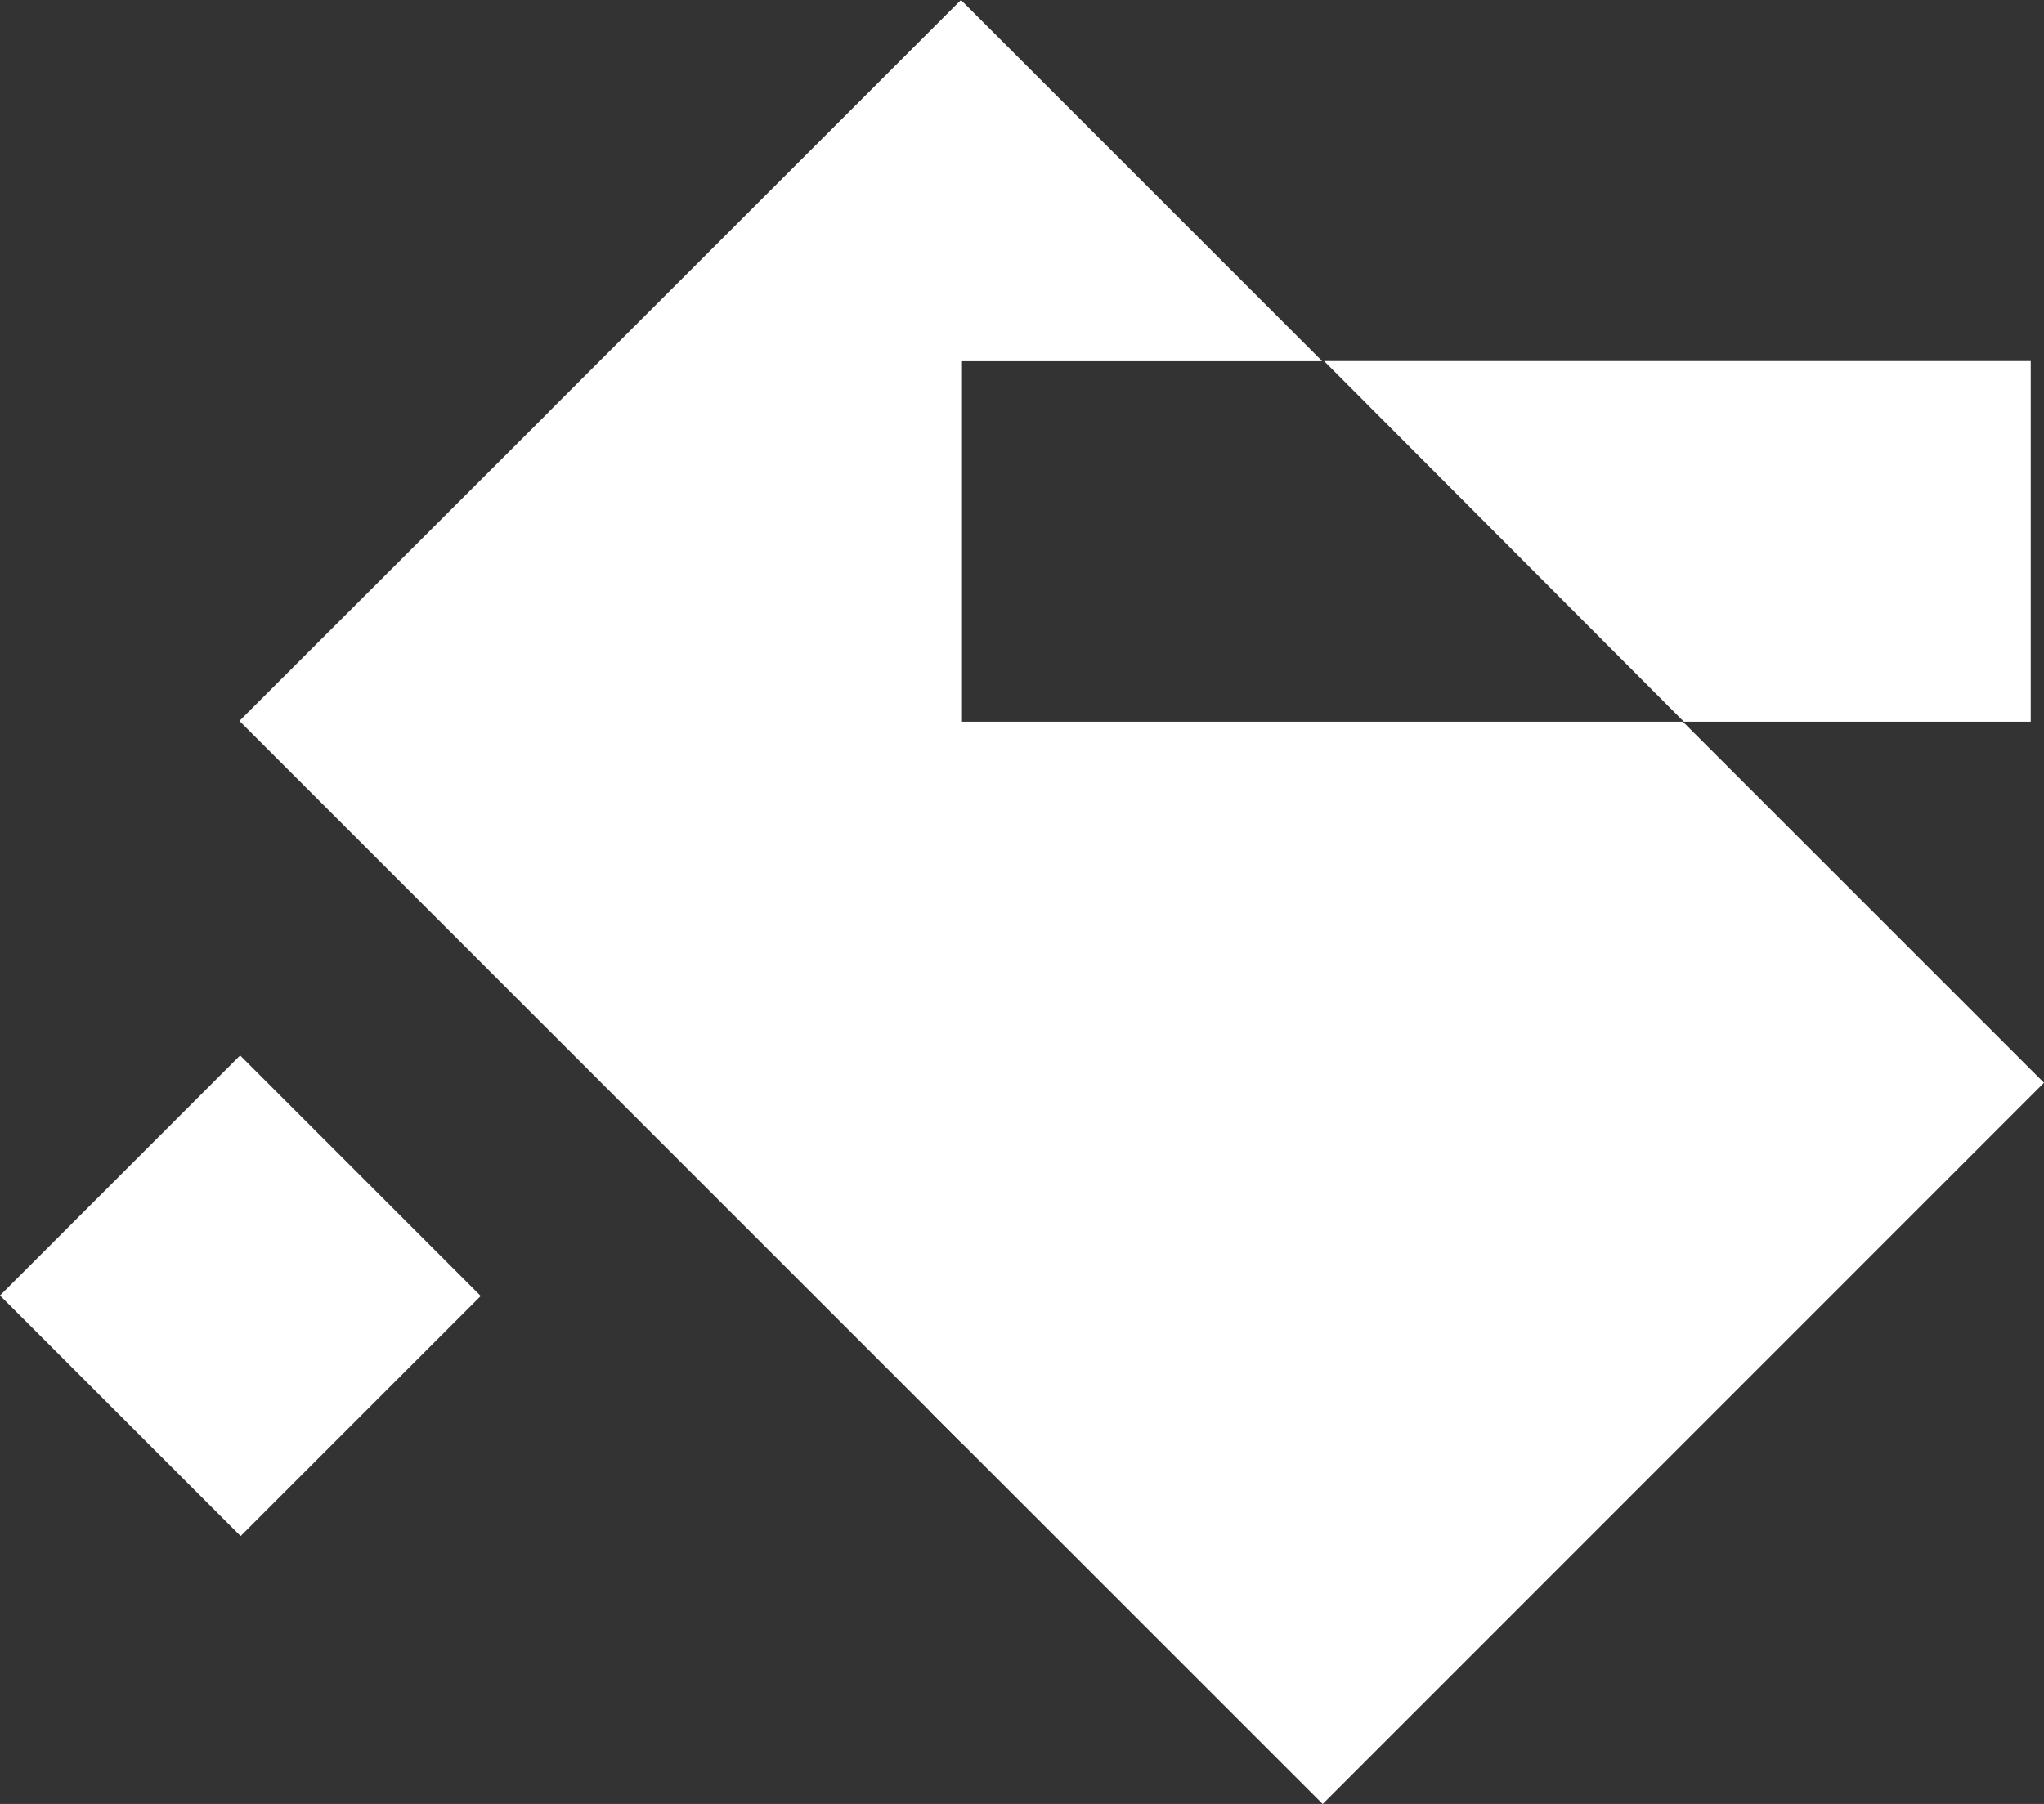
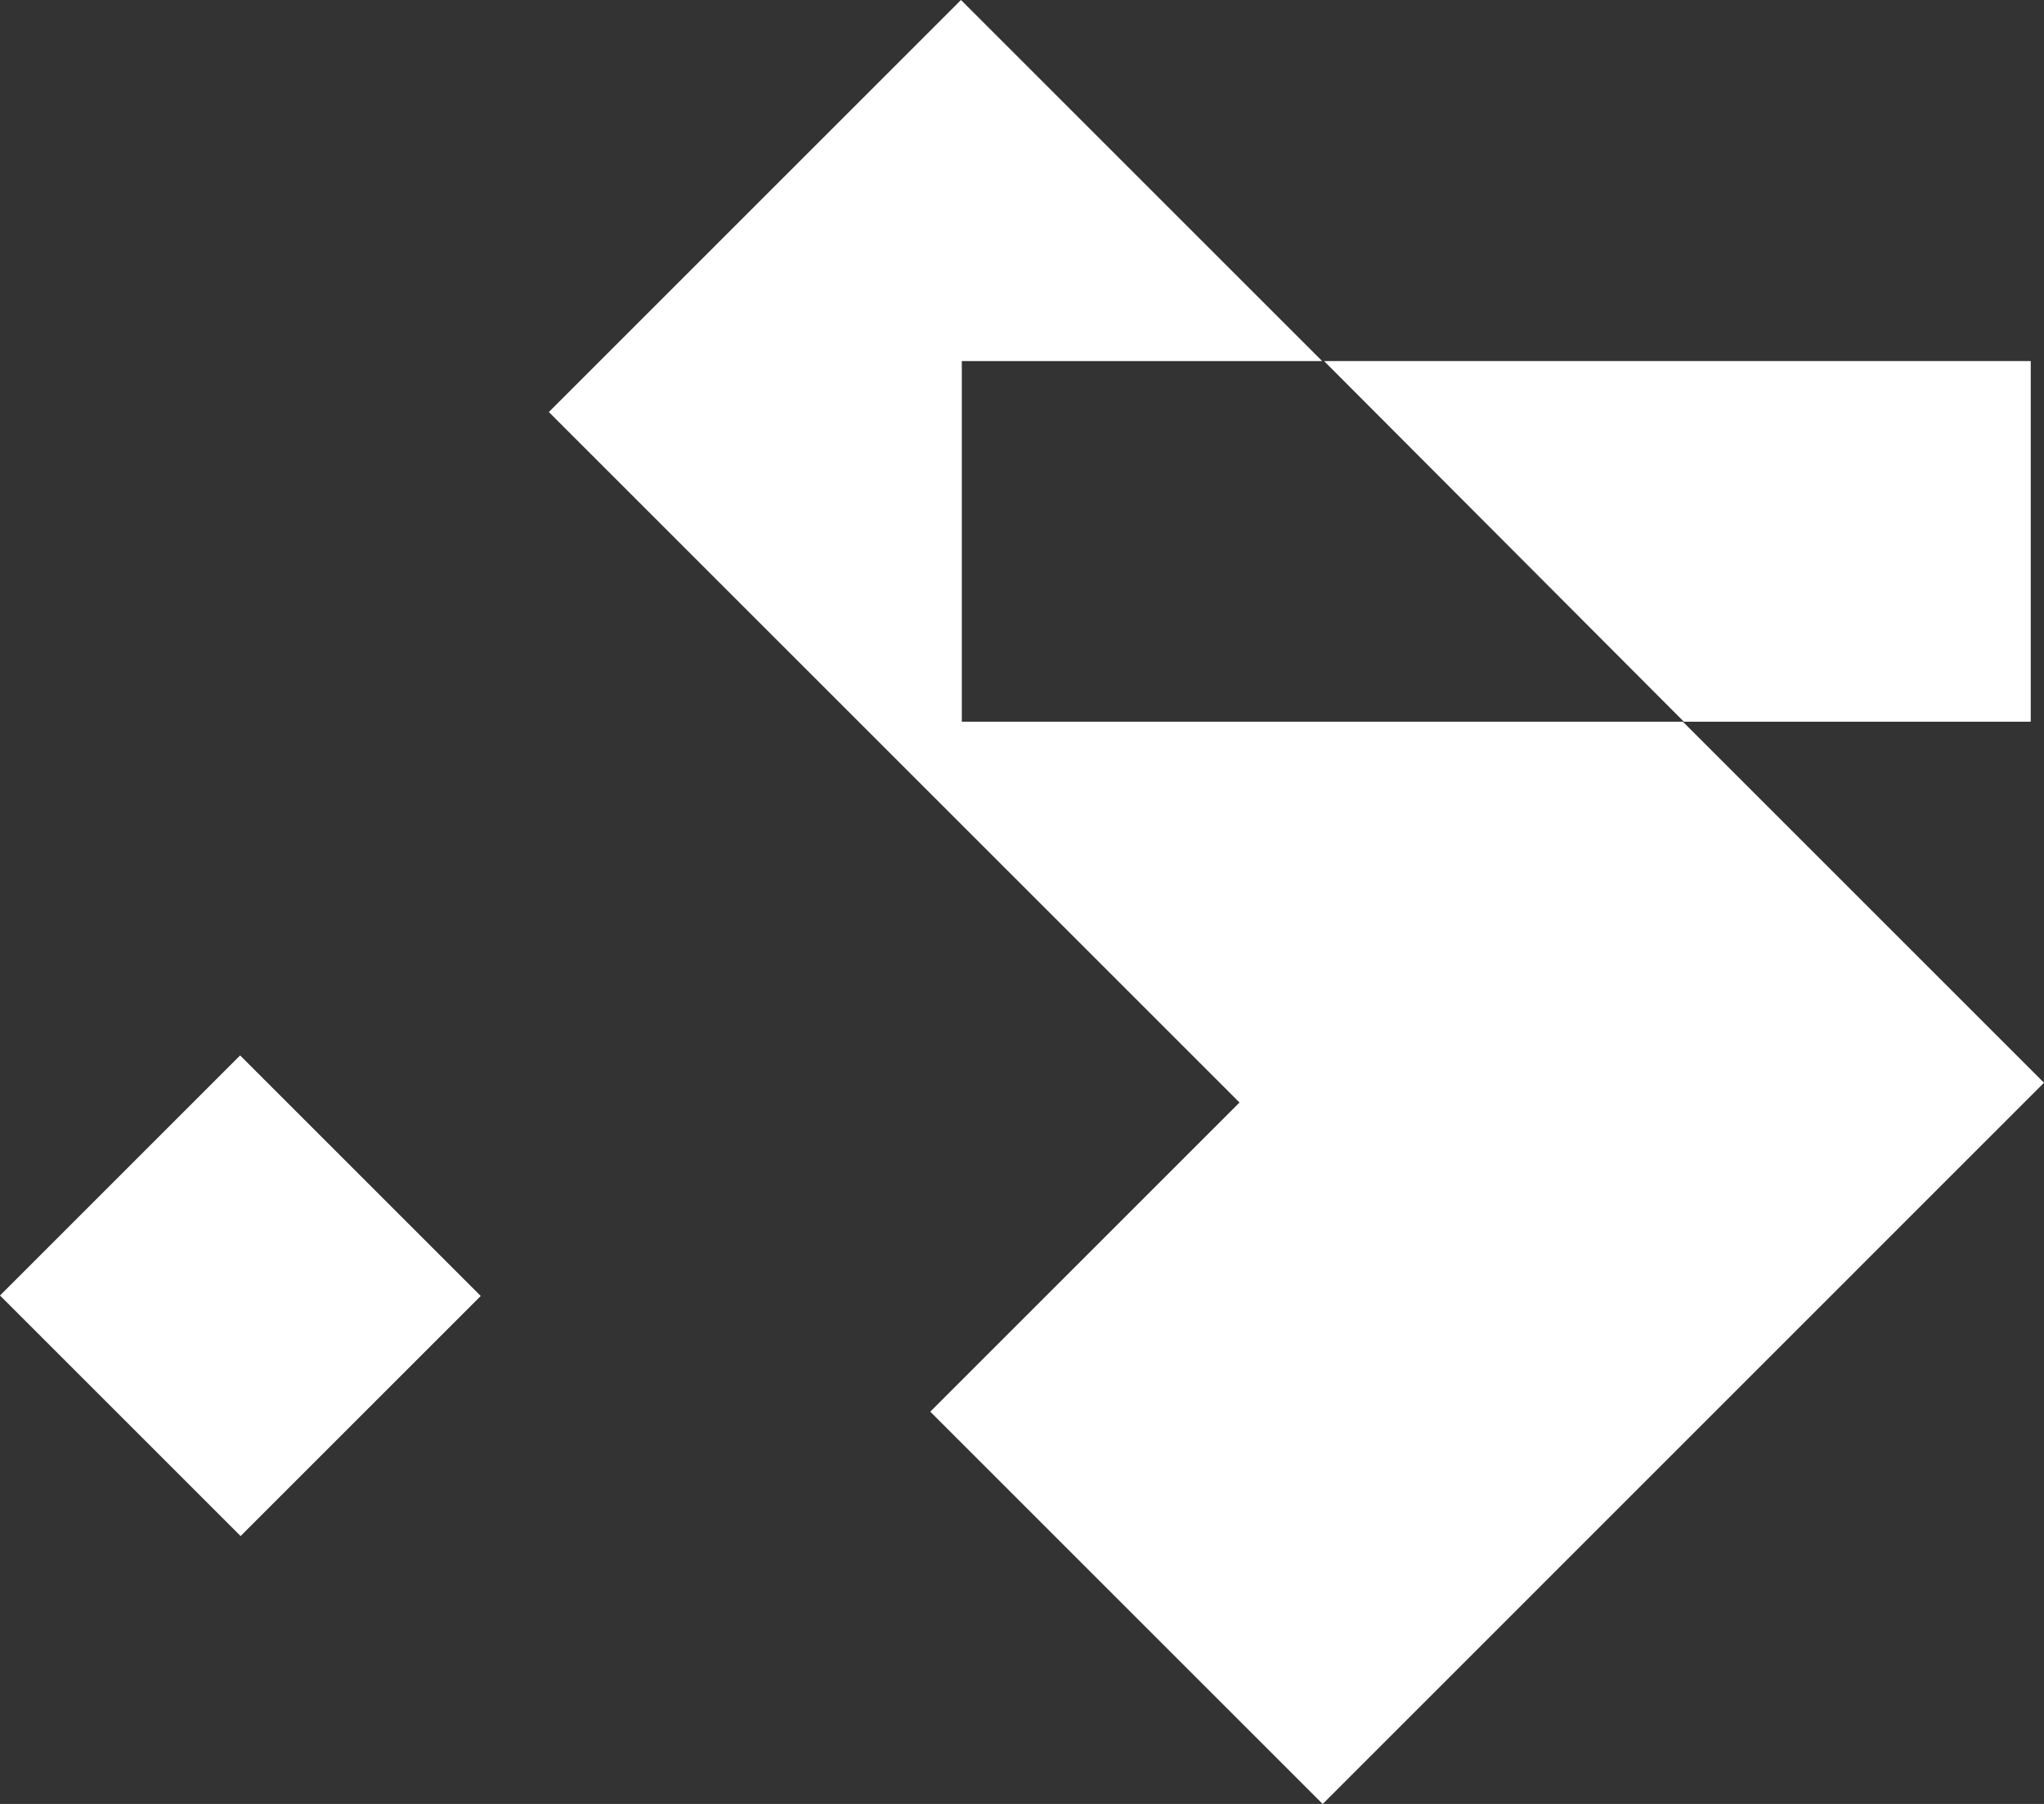
<svg xmlns="http://www.w3.org/2000/svg" id="Vrstva_1" viewBox="0 0 664.58 586.68">
  <rect x="0" y="0" width="664.58" height="586.68" fill="#333333" stroke="none" />
  <defs>
    <style>.cls-1{fill:#fff;}</style>
  </defs>
  <path class="cls-1" d="M547.17,234.72h-234.45v-117.3h117.15L312.45,0l-134,134,224.56,224.56-100.54,100.54,127.59,127.59c78.17-78.19,156.35-156.37,234.52-234.56l-117.41-117.41Z" />
  <path class="cls-1" d="M660.27,234.72v-117.3h-229.77c39,39.1,78,78.2,117,117.3,37.59,0,75.17,0,112.76,0Z" />
-   <path class="cls-1" d="M312.72,234.62v-117.2h116.84L312.37.22c-78.18,78.08-156.35,156.16-234.53,234.24l234.75,234.75,117.15-117.15-117.23-117.23.22-.22Z" />
  <path class="cls-1" d="M156.3,421.47l-78.23-78.23L0,421.32l78.23,78.23,78.07-78.07Z" />
</svg>